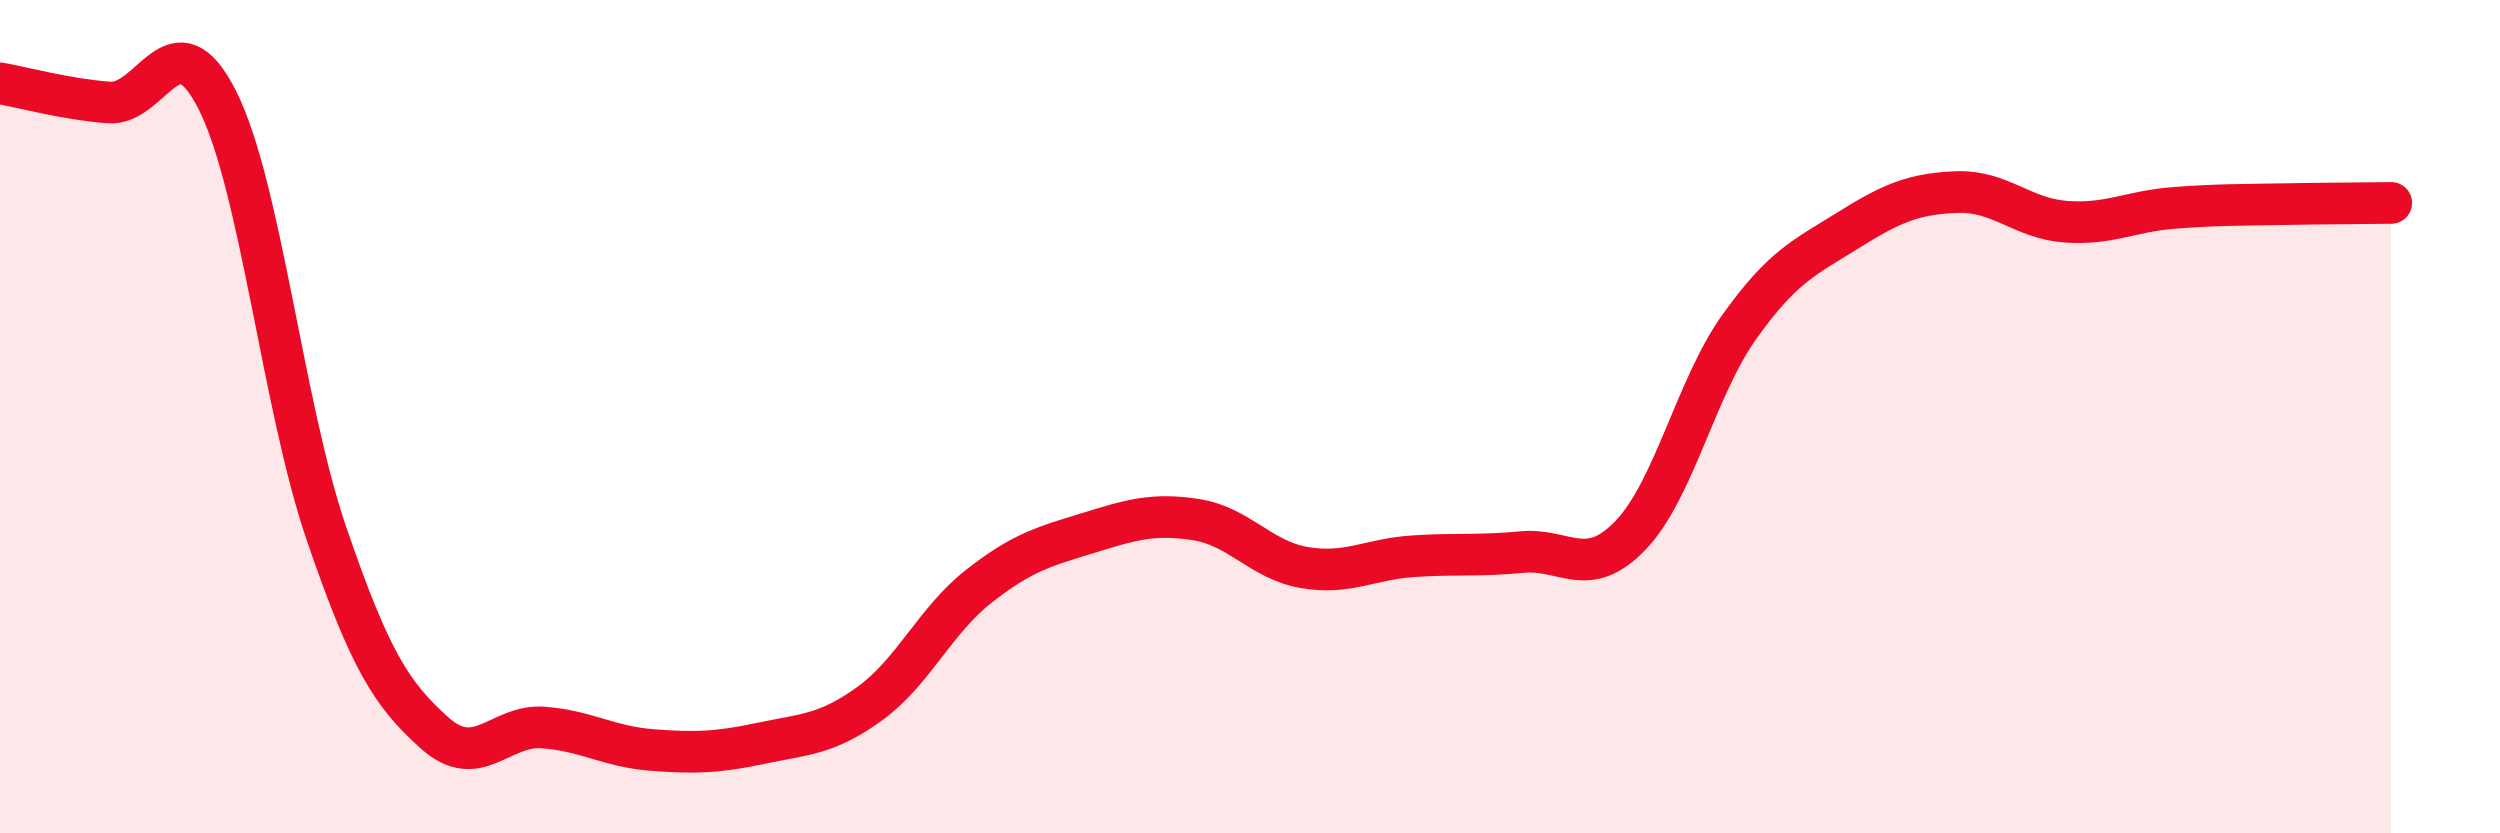
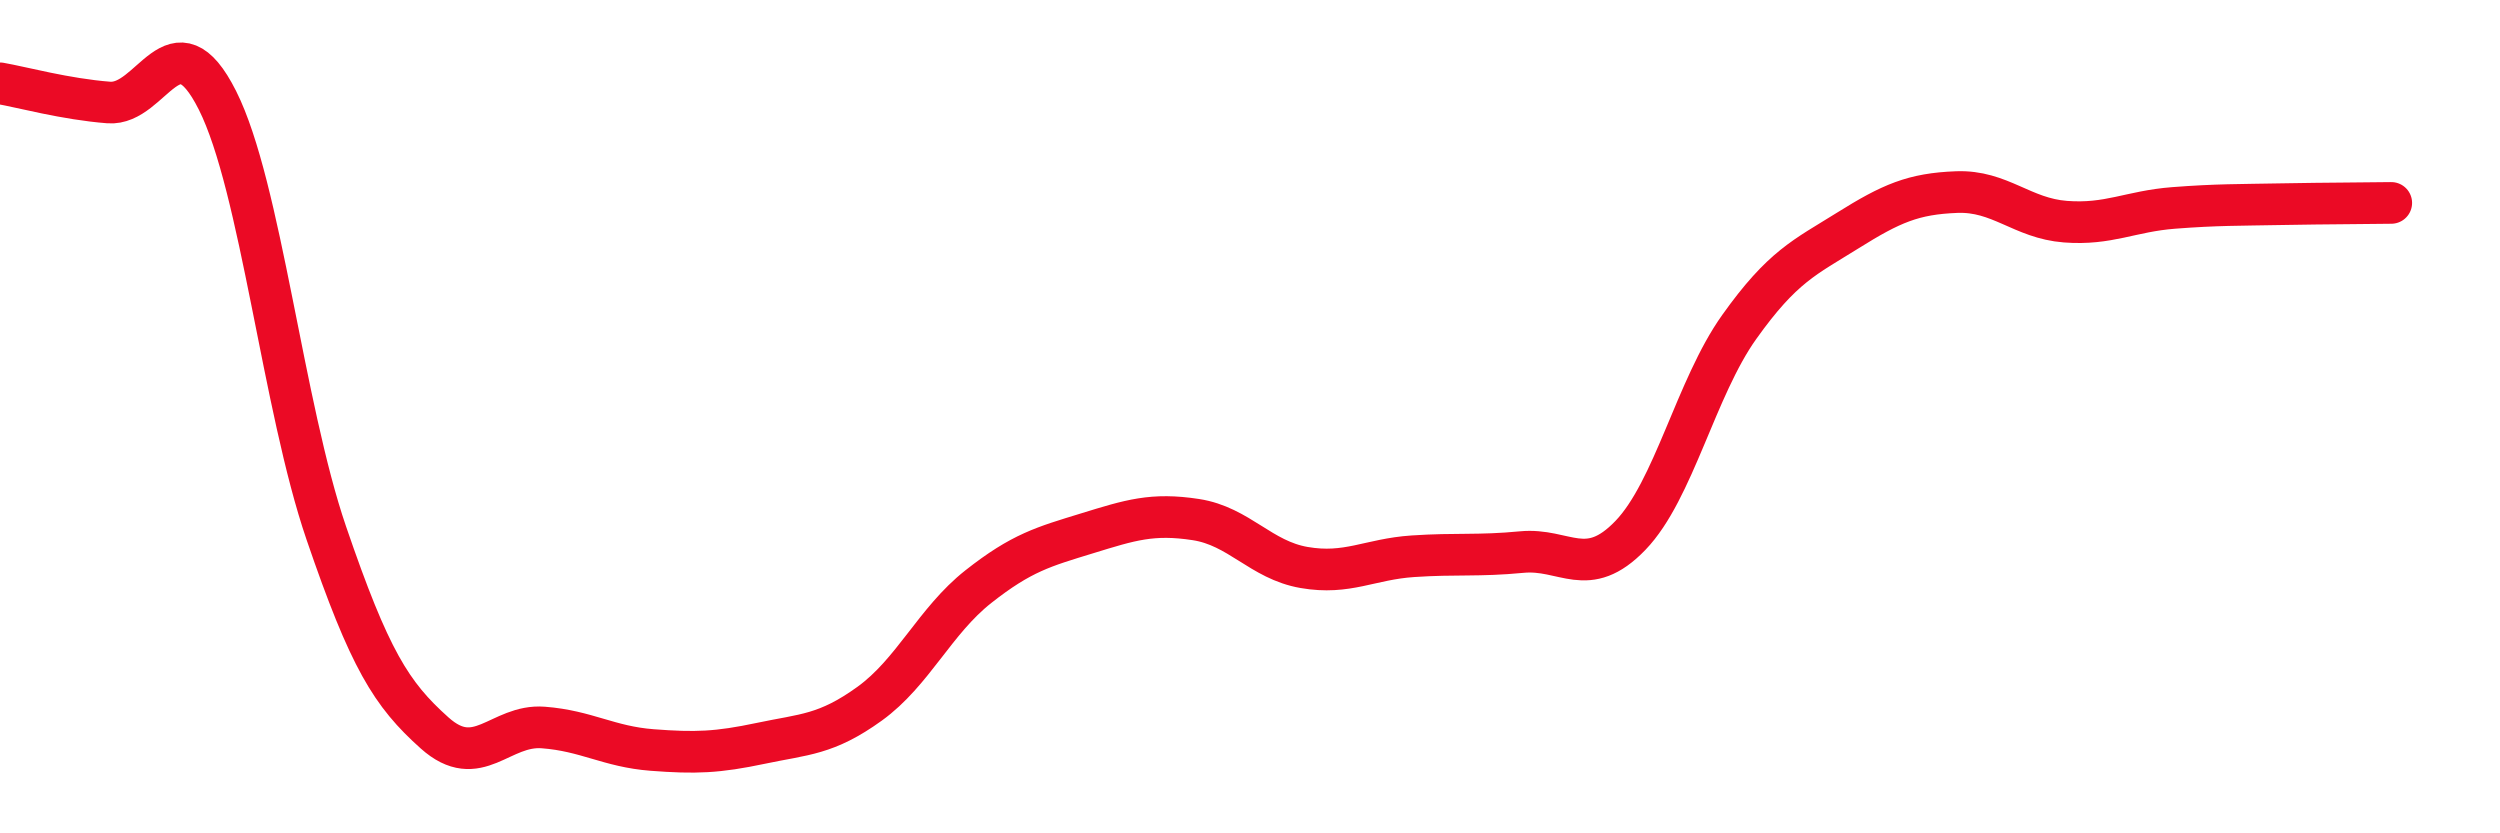
<svg xmlns="http://www.w3.org/2000/svg" width="60" height="20" viewBox="0 0 60 20">
-   <path d="M 0,2 C 0.52,2.09 1.57,2.38 2.61,2.46 C 3.65,2.54 4.18,0.34 5.22,2.41 C 6.26,4.48 6.79,9.75 7.83,12.79 C 8.87,15.83 9.39,16.66 10.43,17.59 C 11.47,18.52 12,17.38 13.04,17.46 C 14.08,17.54 14.61,17.92 15.65,18 C 16.69,18.08 17.22,18.06 18.26,17.84 C 19.3,17.62 19.83,17.64 20.87,16.89 C 21.91,16.14 22.44,14.9 23.48,14.08 C 24.52,13.26 25.05,13.12 26.09,12.8 C 27.13,12.48 27.66,12.31 28.7,12.47 C 29.74,12.63 30.26,13.44 31.3,13.62 C 32.34,13.8 32.87,13.42 33.91,13.35 C 34.95,13.28 35.48,13.35 36.52,13.25 C 37.56,13.15 38.09,13.93 39.13,12.85 C 40.17,11.77 40.7,9.31 41.74,7.85 C 42.78,6.39 43.31,6.18 44.35,5.53 C 45.39,4.88 45.92,4.65 46.96,4.61 C 48,4.57 48.53,5.24 49.57,5.32 C 50.61,5.4 51.13,5.07 52.17,4.99 C 53.21,4.91 53.74,4.92 54.78,4.9 C 55.82,4.88 56.87,4.88 57.39,4.87L57.39 20L0 20Z" fill="#EB0A25" opacity="0.1" stroke-linecap="round" stroke-linejoin="round" />
  <path d="M 0,2 C 0.52,2.09 1.57,2.38 2.61,2.46 C 3.65,2.54 4.18,0.34 5.22,2.41 C 6.26,4.48 6.79,9.75 7.83,12.79 C 8.87,15.83 9.39,16.66 10.43,17.59 C 11.47,18.52 12,17.38 13.04,17.46 C 14.08,17.54 14.61,17.92 15.65,18 C 16.69,18.08 17.22,18.06 18.26,17.84 C 19.3,17.62 19.83,17.64 20.87,16.89 C 21.91,16.14 22.44,14.9 23.48,14.08 C 24.52,13.26 25.05,13.12 26.09,12.8 C 27.13,12.48 27.66,12.31 28.7,12.47 C 29.74,12.63 30.26,13.44 31.3,13.62 C 32.34,13.8 32.87,13.42 33.91,13.35 C 34.95,13.28 35.48,13.35 36.52,13.25 C 37.56,13.15 38.09,13.93 39.13,12.85 C 40.17,11.77 40.7,9.31 41.74,7.85 C 42.78,6.39 43.31,6.18 44.35,5.53 C 45.39,4.88 45.92,4.65 46.96,4.61 C 48,4.57 48.53,5.24 49.57,5.32 C 50.61,5.4 51.13,5.07 52.17,4.99 C 53.21,4.91 53.74,4.92 54.78,4.9 C 55.82,4.88 56.87,4.88 57.39,4.87" stroke="#EB0A25" stroke-width="1" fill="none" stroke-linecap="round" stroke-linejoin="round" />
</svg>